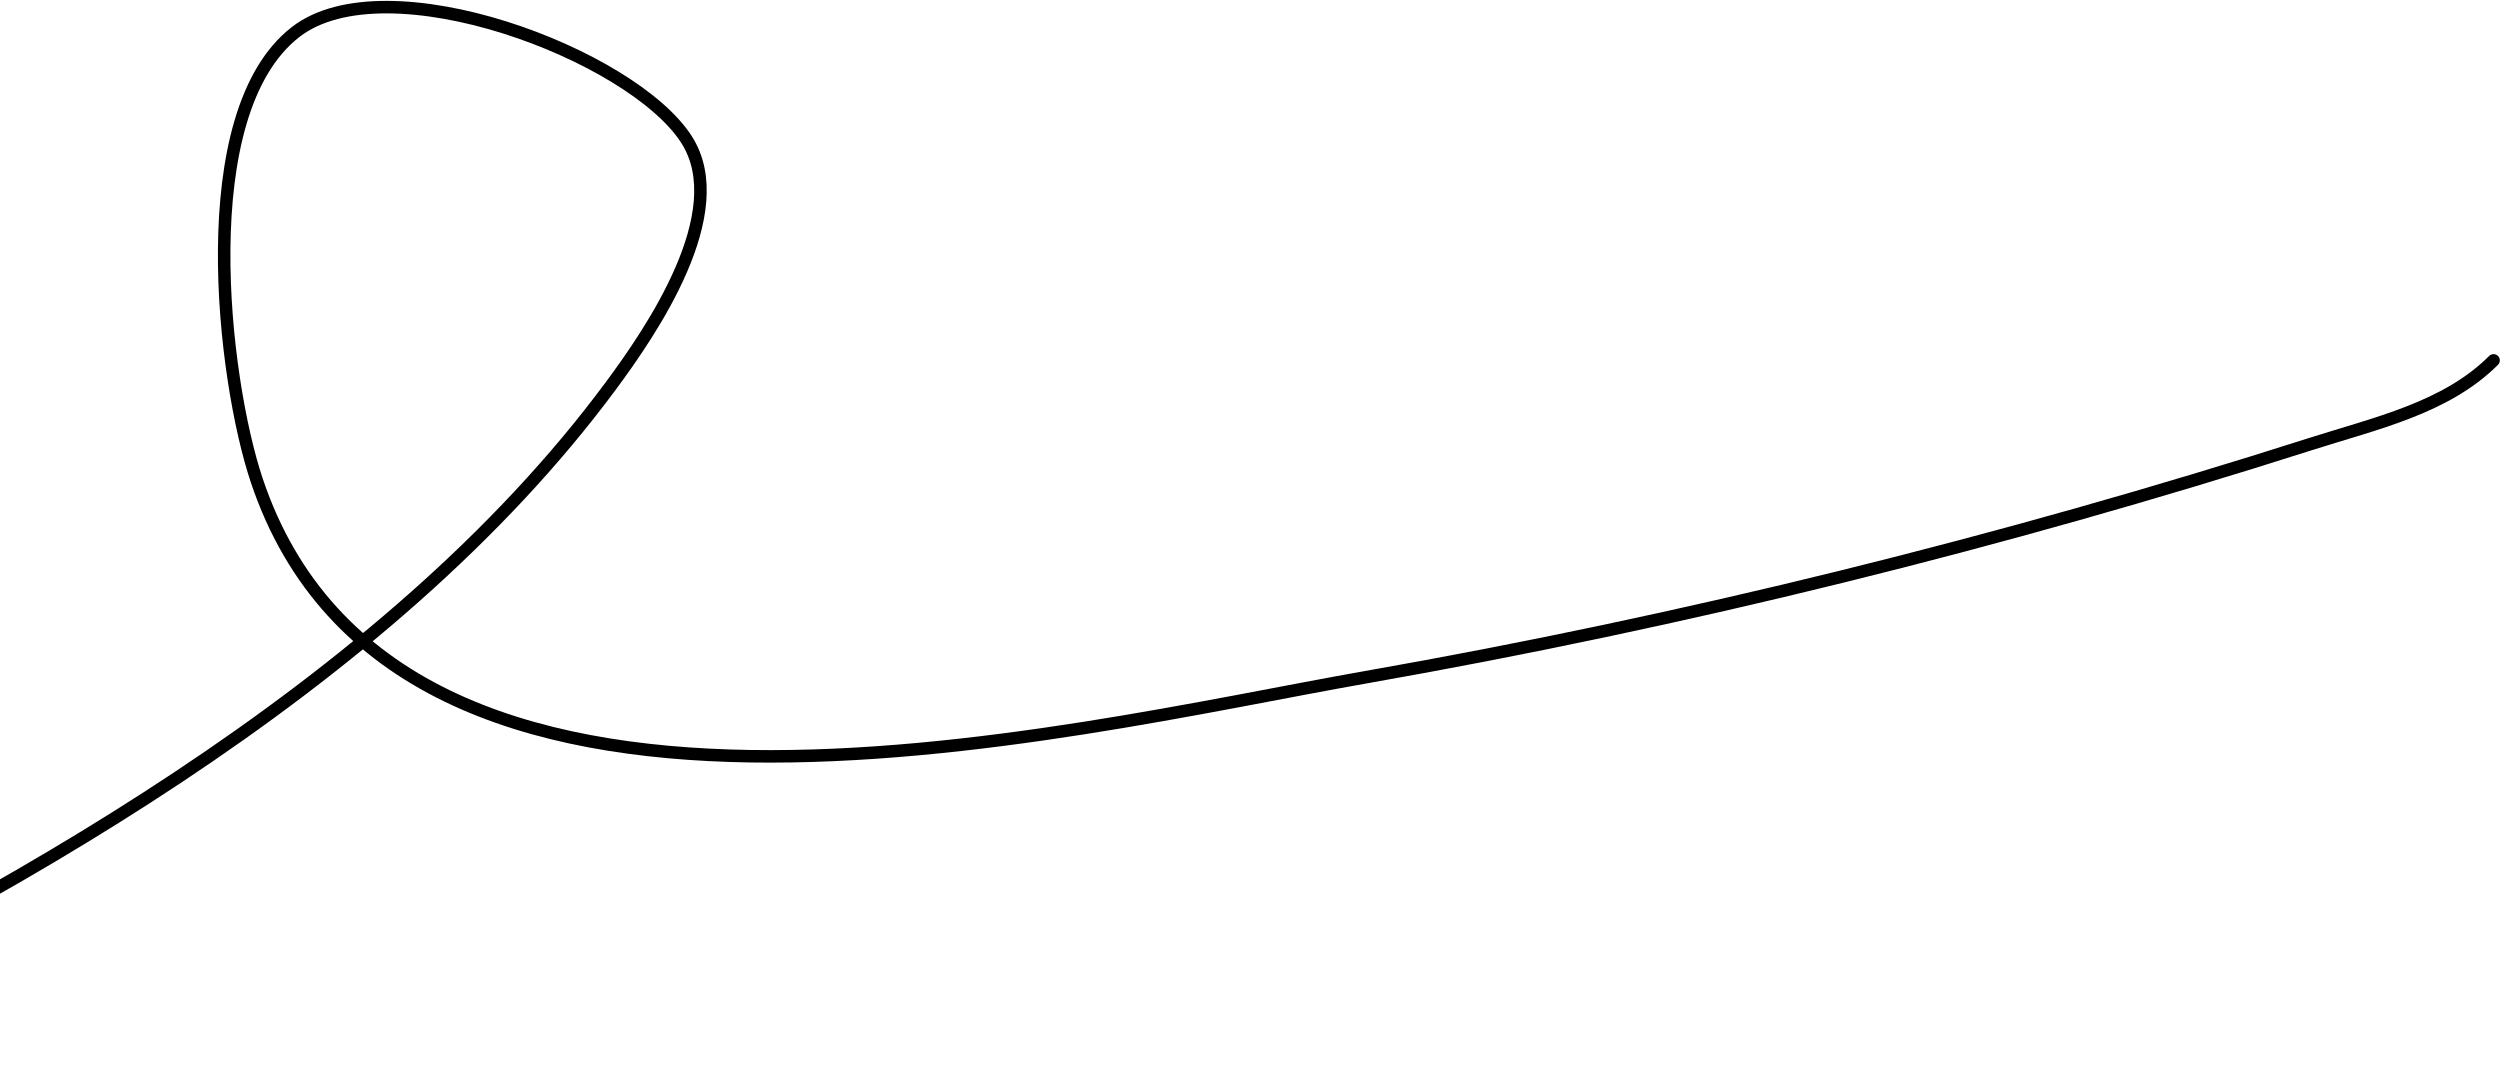
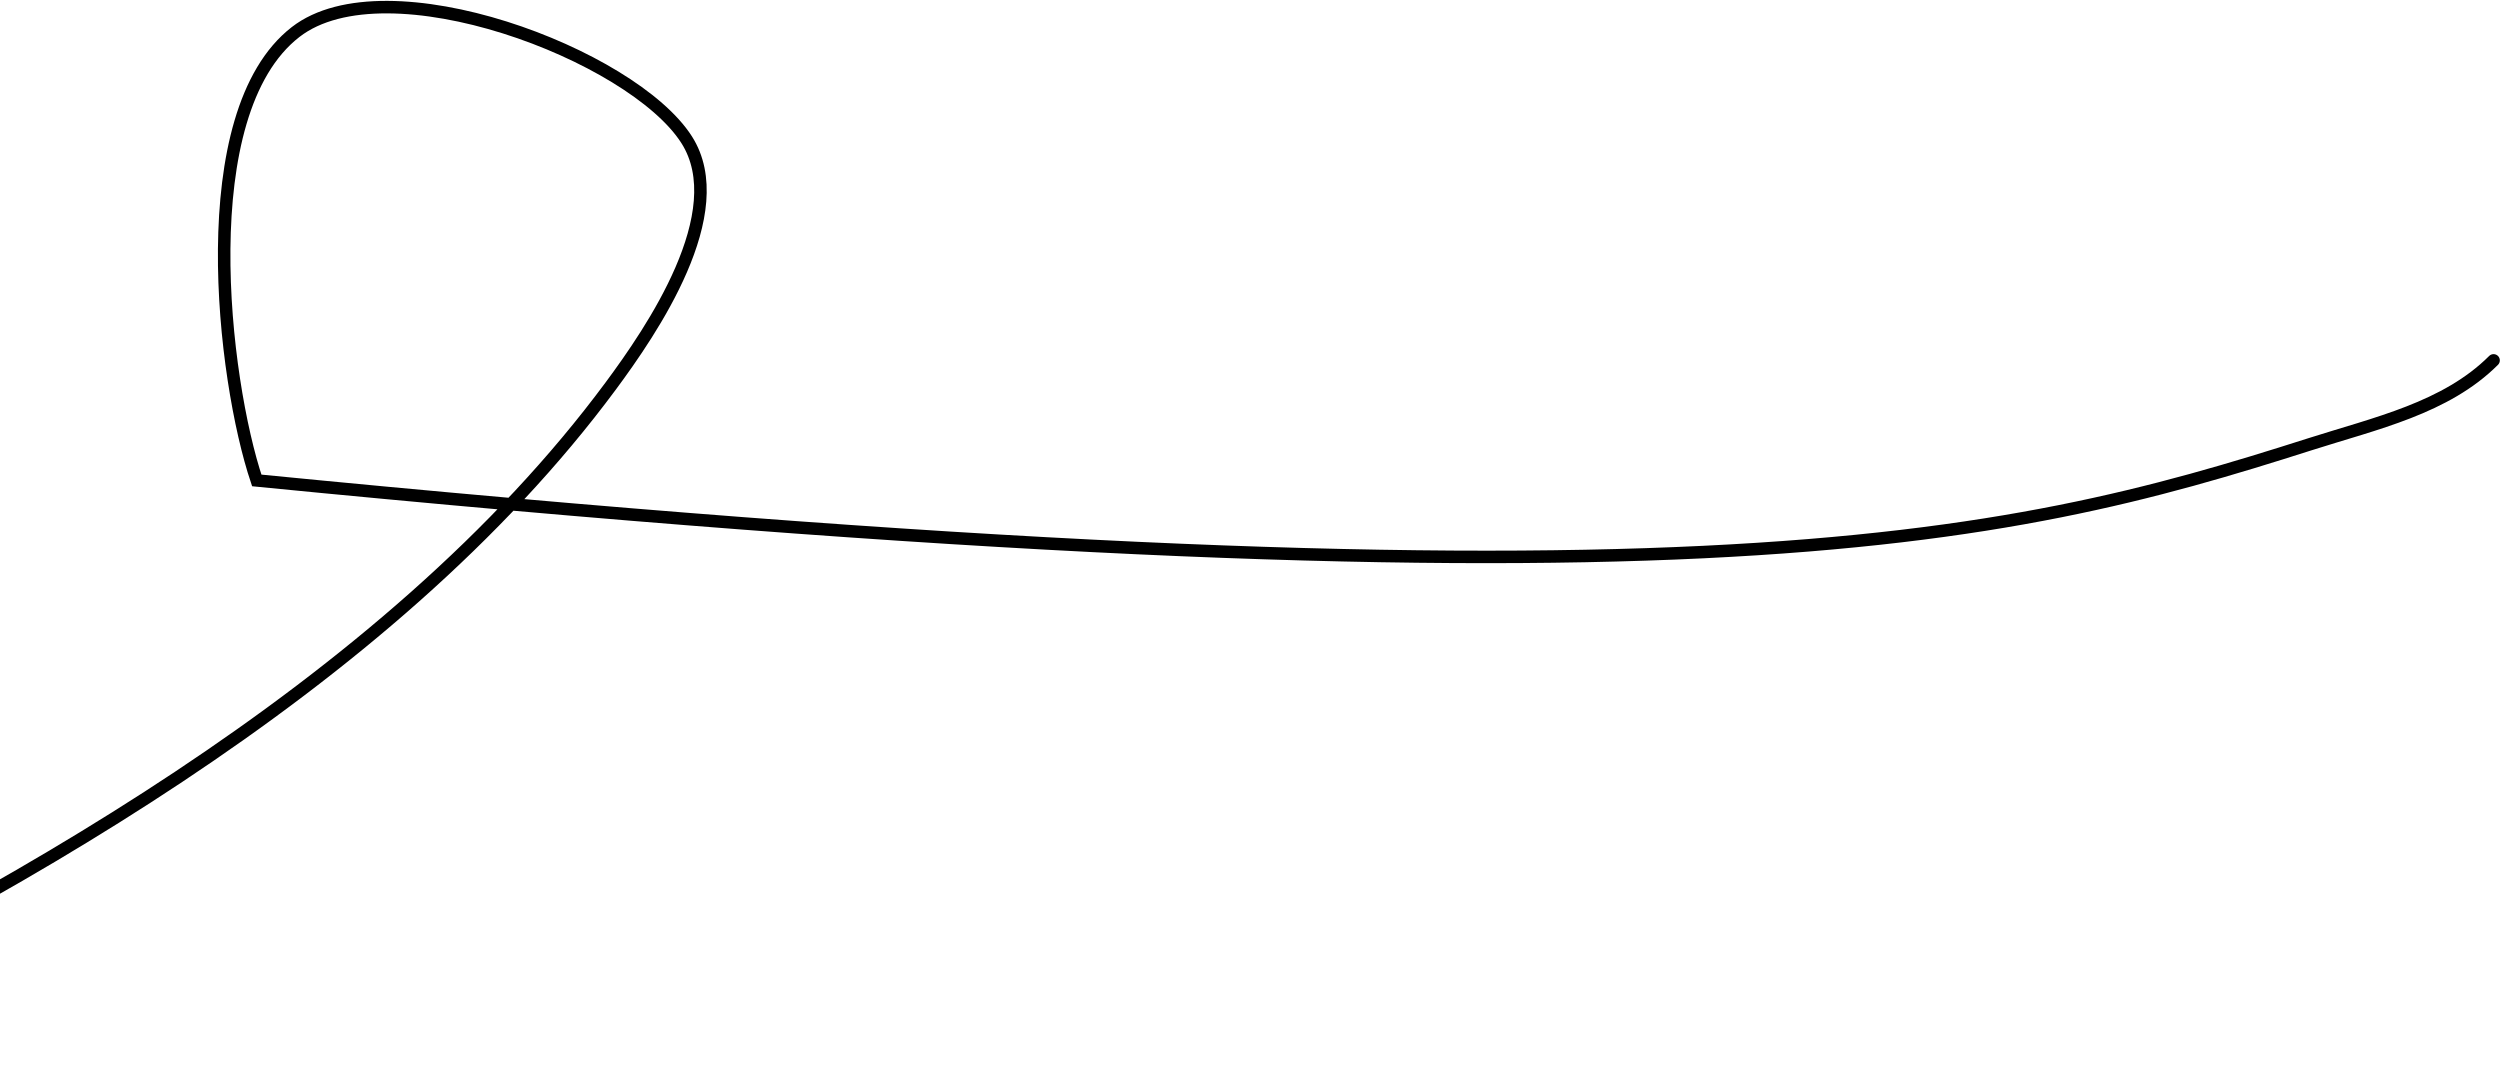
<svg xmlns="http://www.w3.org/2000/svg" width="200" height="86" viewBox="0 0 200 86" fill="none">
-   <path d="M-26.773 84.761C-0.144 72.08 30.941 55.068 48.858 30.879C52.104 26.498 58.64 16.99 54.931 11.177C50.582 4.358 30.916 -3.076 23.648 2.562C15.26 9.068 17.836 30.373 20.541 38.435C31.8 72.005 84.974 58.451 109.237 54.183C134.763 49.693 160.104 43.425 184.798 35.54C190.037 33.867 195.673 32.645 199.486 28.831" stroke="black" stroke-linecap="round" />
+   <path d="M-26.773 84.761C-0.144 72.08 30.941 55.068 48.858 30.879C52.104 26.498 58.64 16.99 54.931 11.177C50.582 4.358 30.916 -3.076 23.648 2.562C15.26 9.068 17.836 30.373 20.541 38.435C134.763 49.693 160.104 43.425 184.798 35.54C190.037 33.867 195.673 32.645 199.486 28.831" stroke="black" stroke-linecap="round" />
</svg>